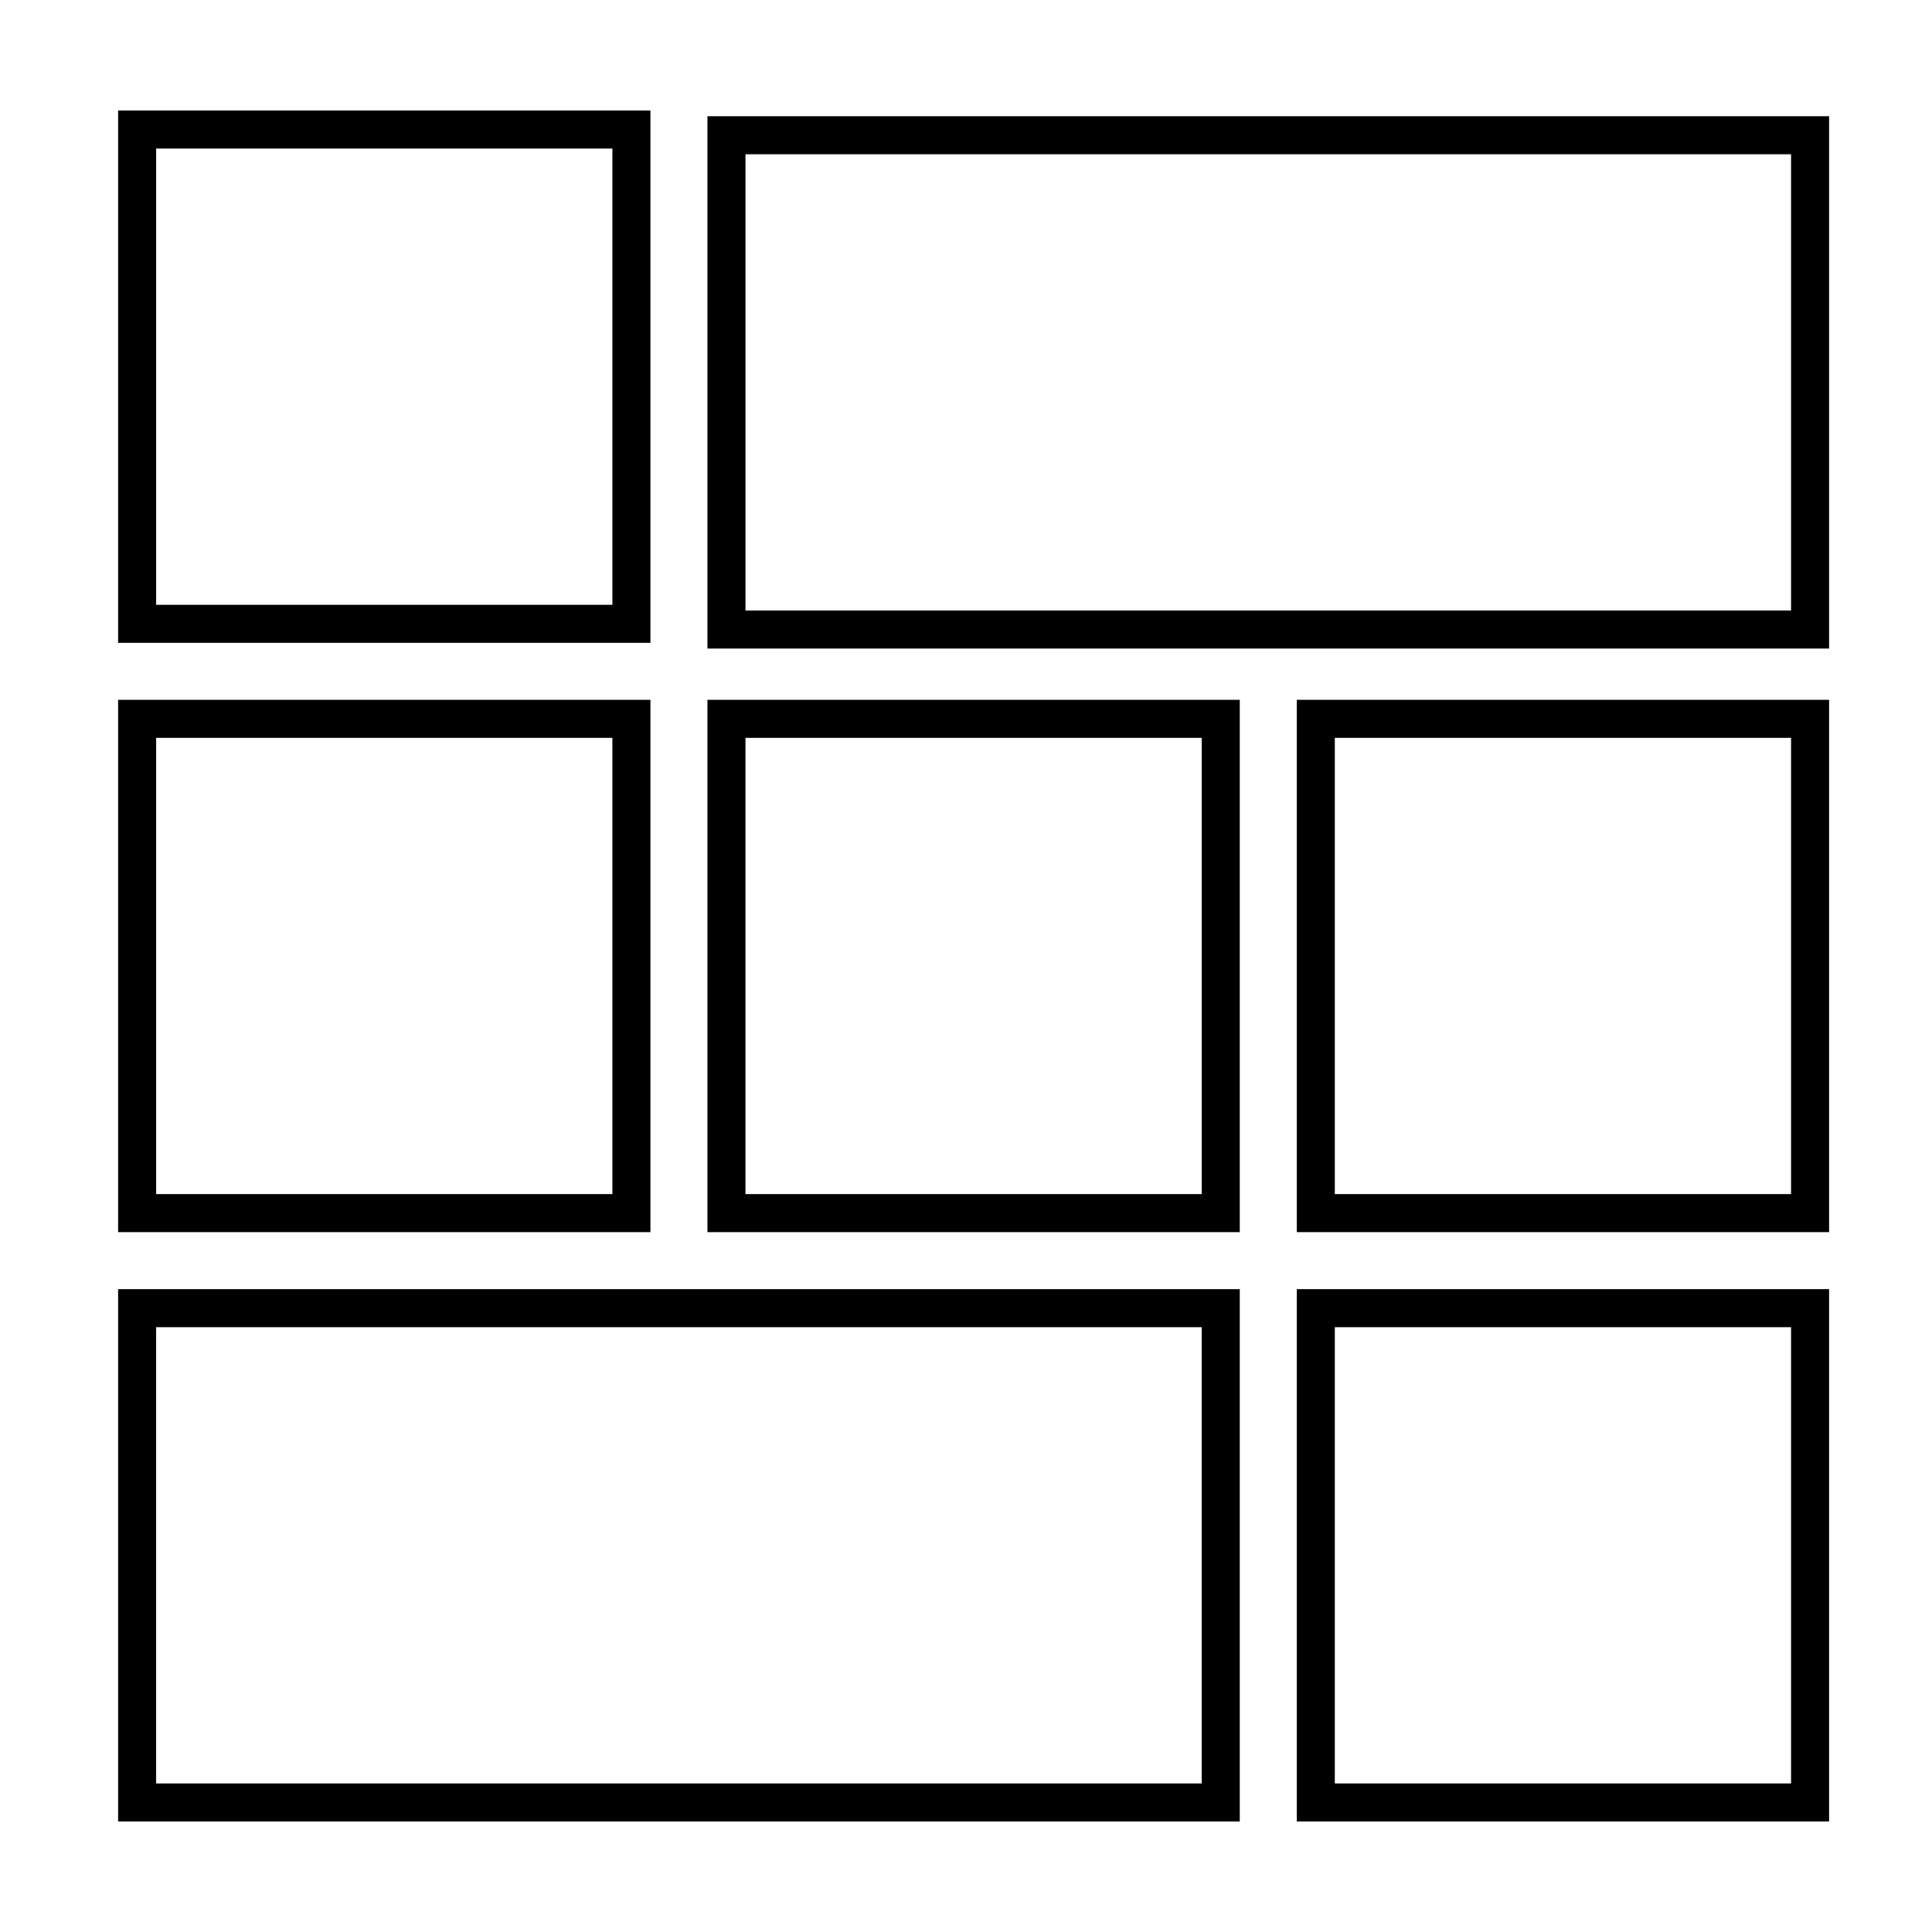
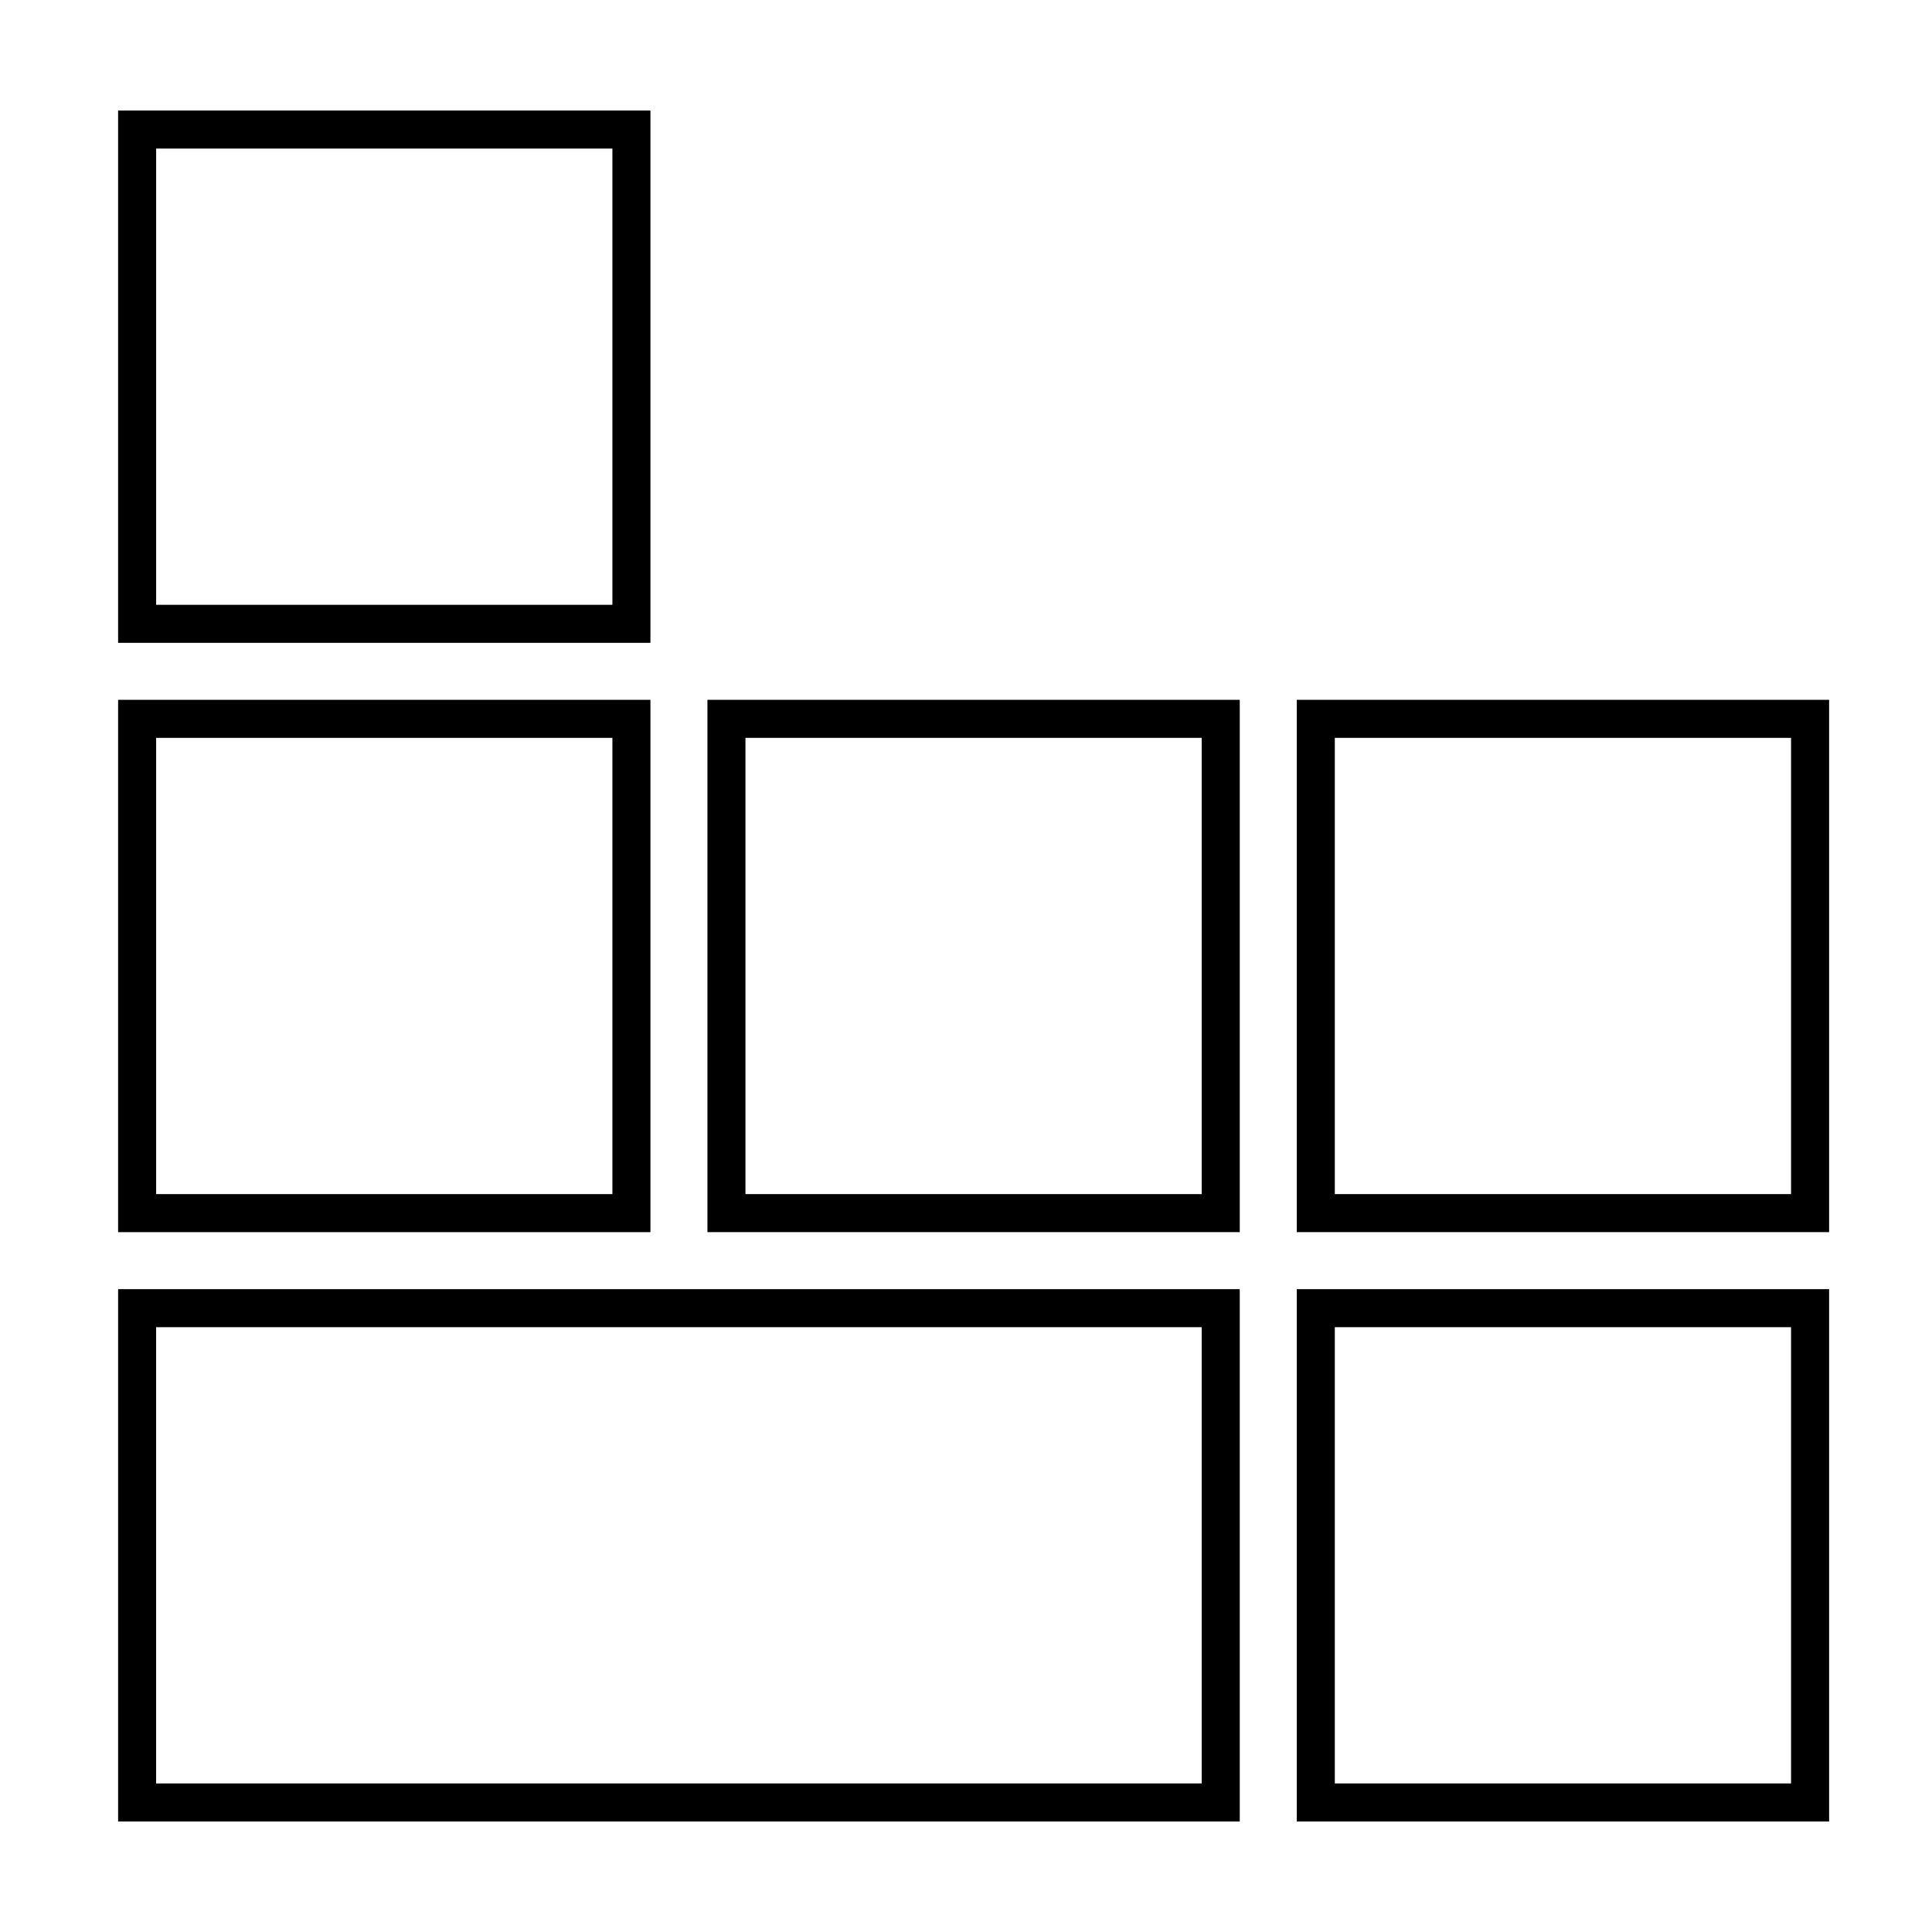
<svg xmlns="http://www.w3.org/2000/svg" fill="#000000" width="800px" height="800px" version="1.1" viewBox="144 144 512 512">
  <g>
-     <path d="m331.48 174.8v141.07h297.25v-141.07zm287.17 130.99h-277.09v-120.91h277.09z" />
    <path d="m316.37 329.46h-141.07v141.07h141.07zm-10.078 130.99h-120.91v-120.91h120.91z" />
    <path d="m331.48 470.53h141.07v-141.07h-141.07zm10.074-130.99h120.91v120.91h-120.91z" />
    <path d="m316.37 173.29h-141.07v141.07h141.07zm-10.078 130.99h-120.91v-120.91h120.91z" />
    <path d="m487.66 470.53h141.07v-141.07h-141.07zm10.078-130.99h120.91v120.91h-120.91z" />
    <path d="m175.3 626.71h297.25v-141.07h-297.25zm10.074-130.99h277.09v120.91h-277.09z" />
    <path d="m487.66 626.71h141.07v-141.07h-141.07zm10.078-130.99h120.91v120.91h-120.91z" />
  </g>
</svg>